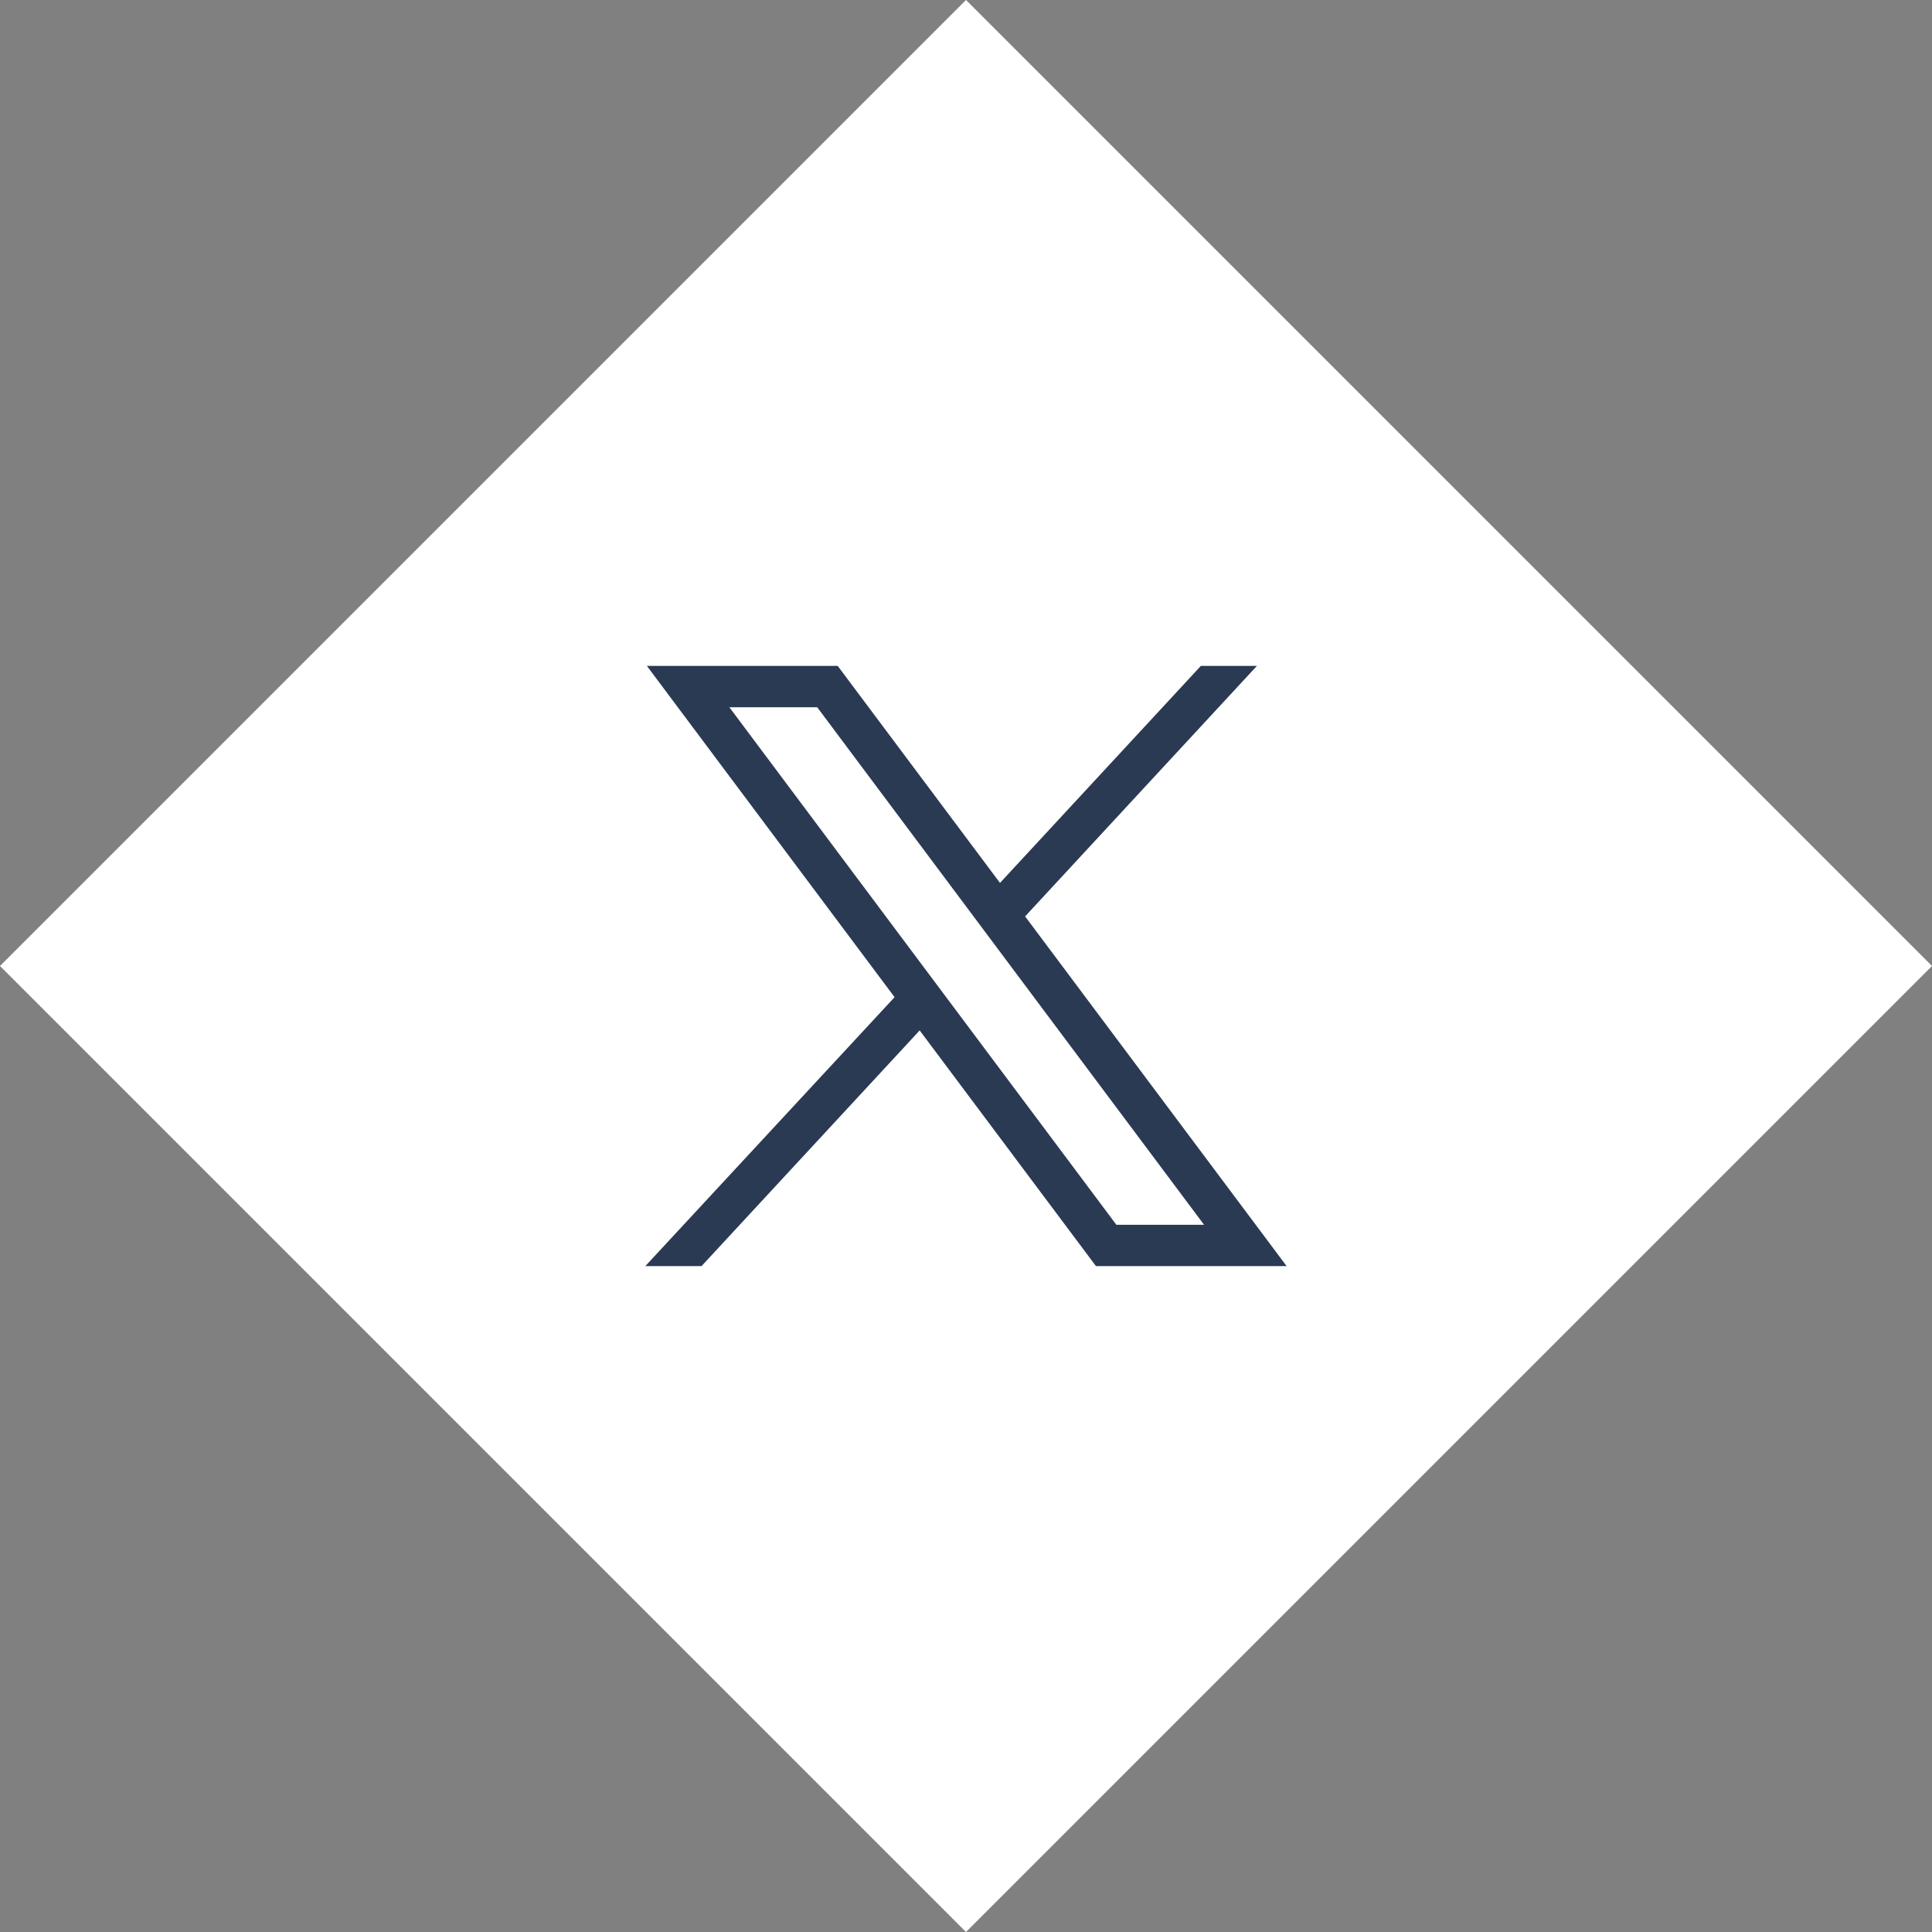
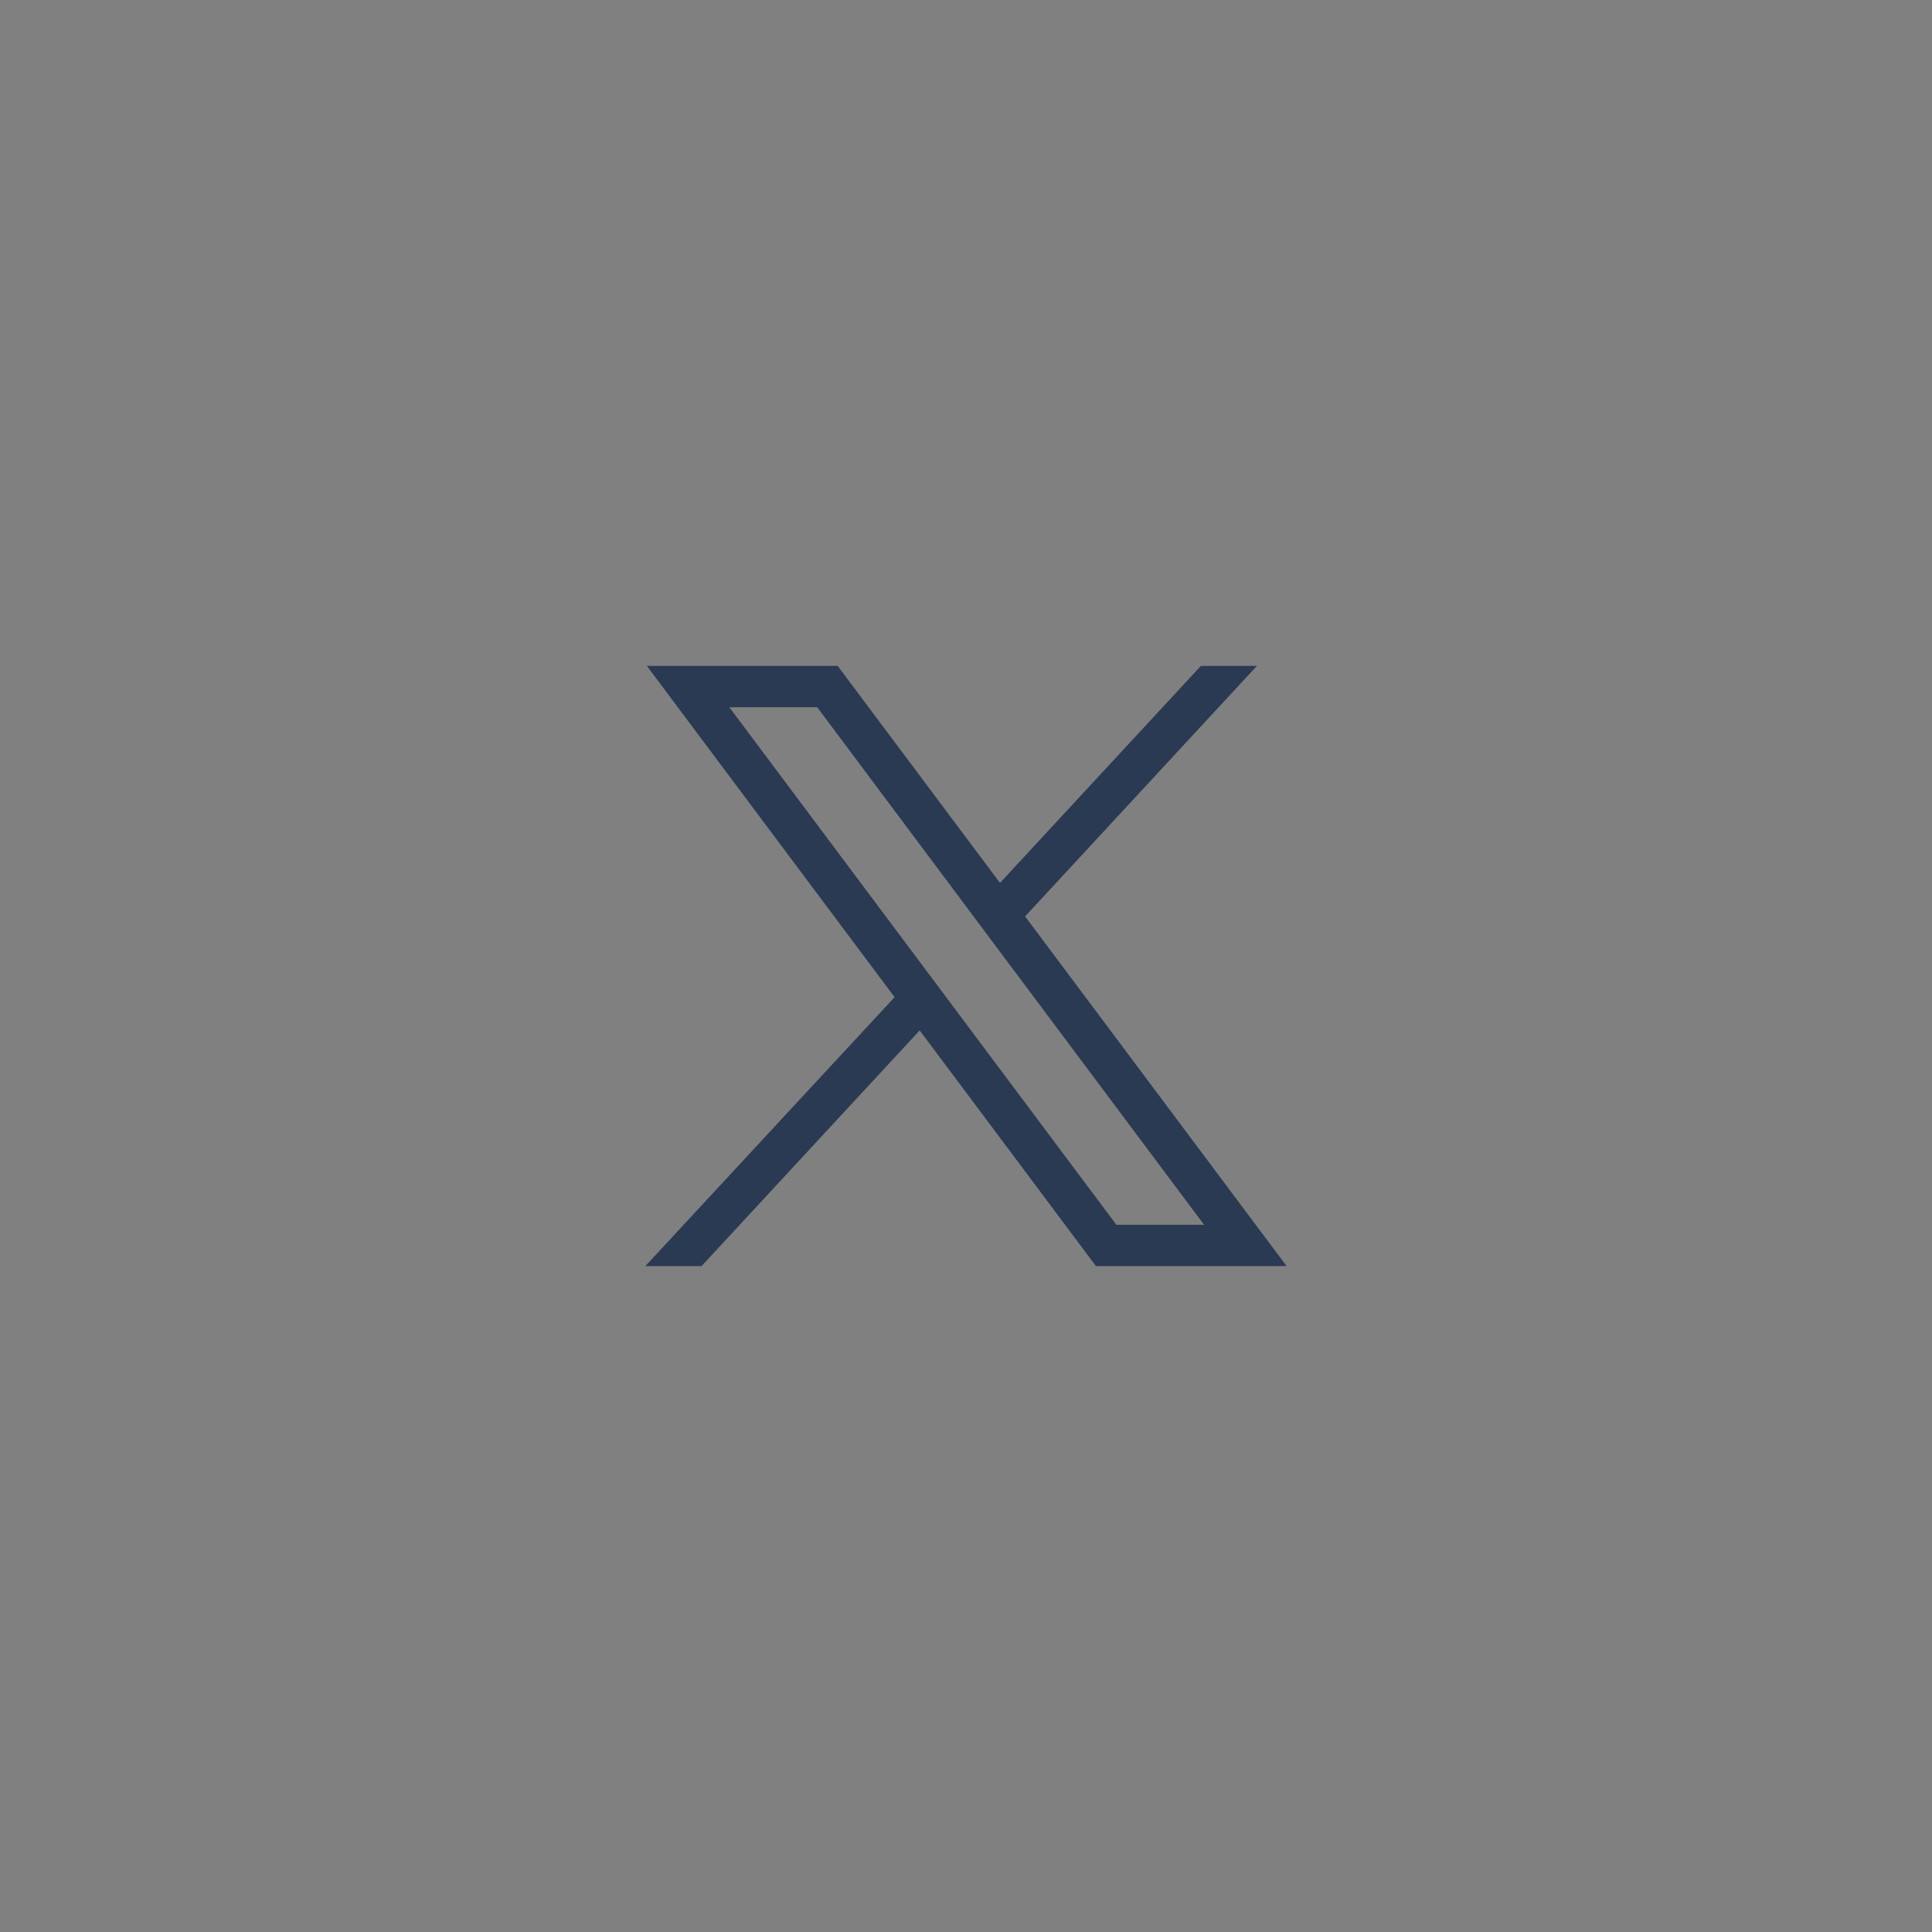
<svg xmlns="http://www.w3.org/2000/svg" width="91.46" height="91.46" viewBox="0 0 91.46 91.46">
  <rect x="0" y="0" width="91.46" height="91.46" fill="#808080" stroke="none" />
  <g id="Group_727" data-name="Group 727" transform="translate(0)">
-     <rect id="Rectangle_1513" data-name="Rectangle 1513" width="64.672" height="64.672" transform="translate(45.73) rotate(45)" fill="#fff" />
    <path id="Path_29533" data-name="Path 29533" d="M3.979,1.958H8.137l18.314,24.5H22.3ZM26.3,0,16.79,10.274,9.107,0H.074L11.8,15.683,0,28.414H2.661L12.988,17.257l8.345,11.157,9.026,0L17.979,11.859,28.953,0Z" transform="translate(30.549 31.523)" fill="#2b3a53" />
  </g>
</svg>